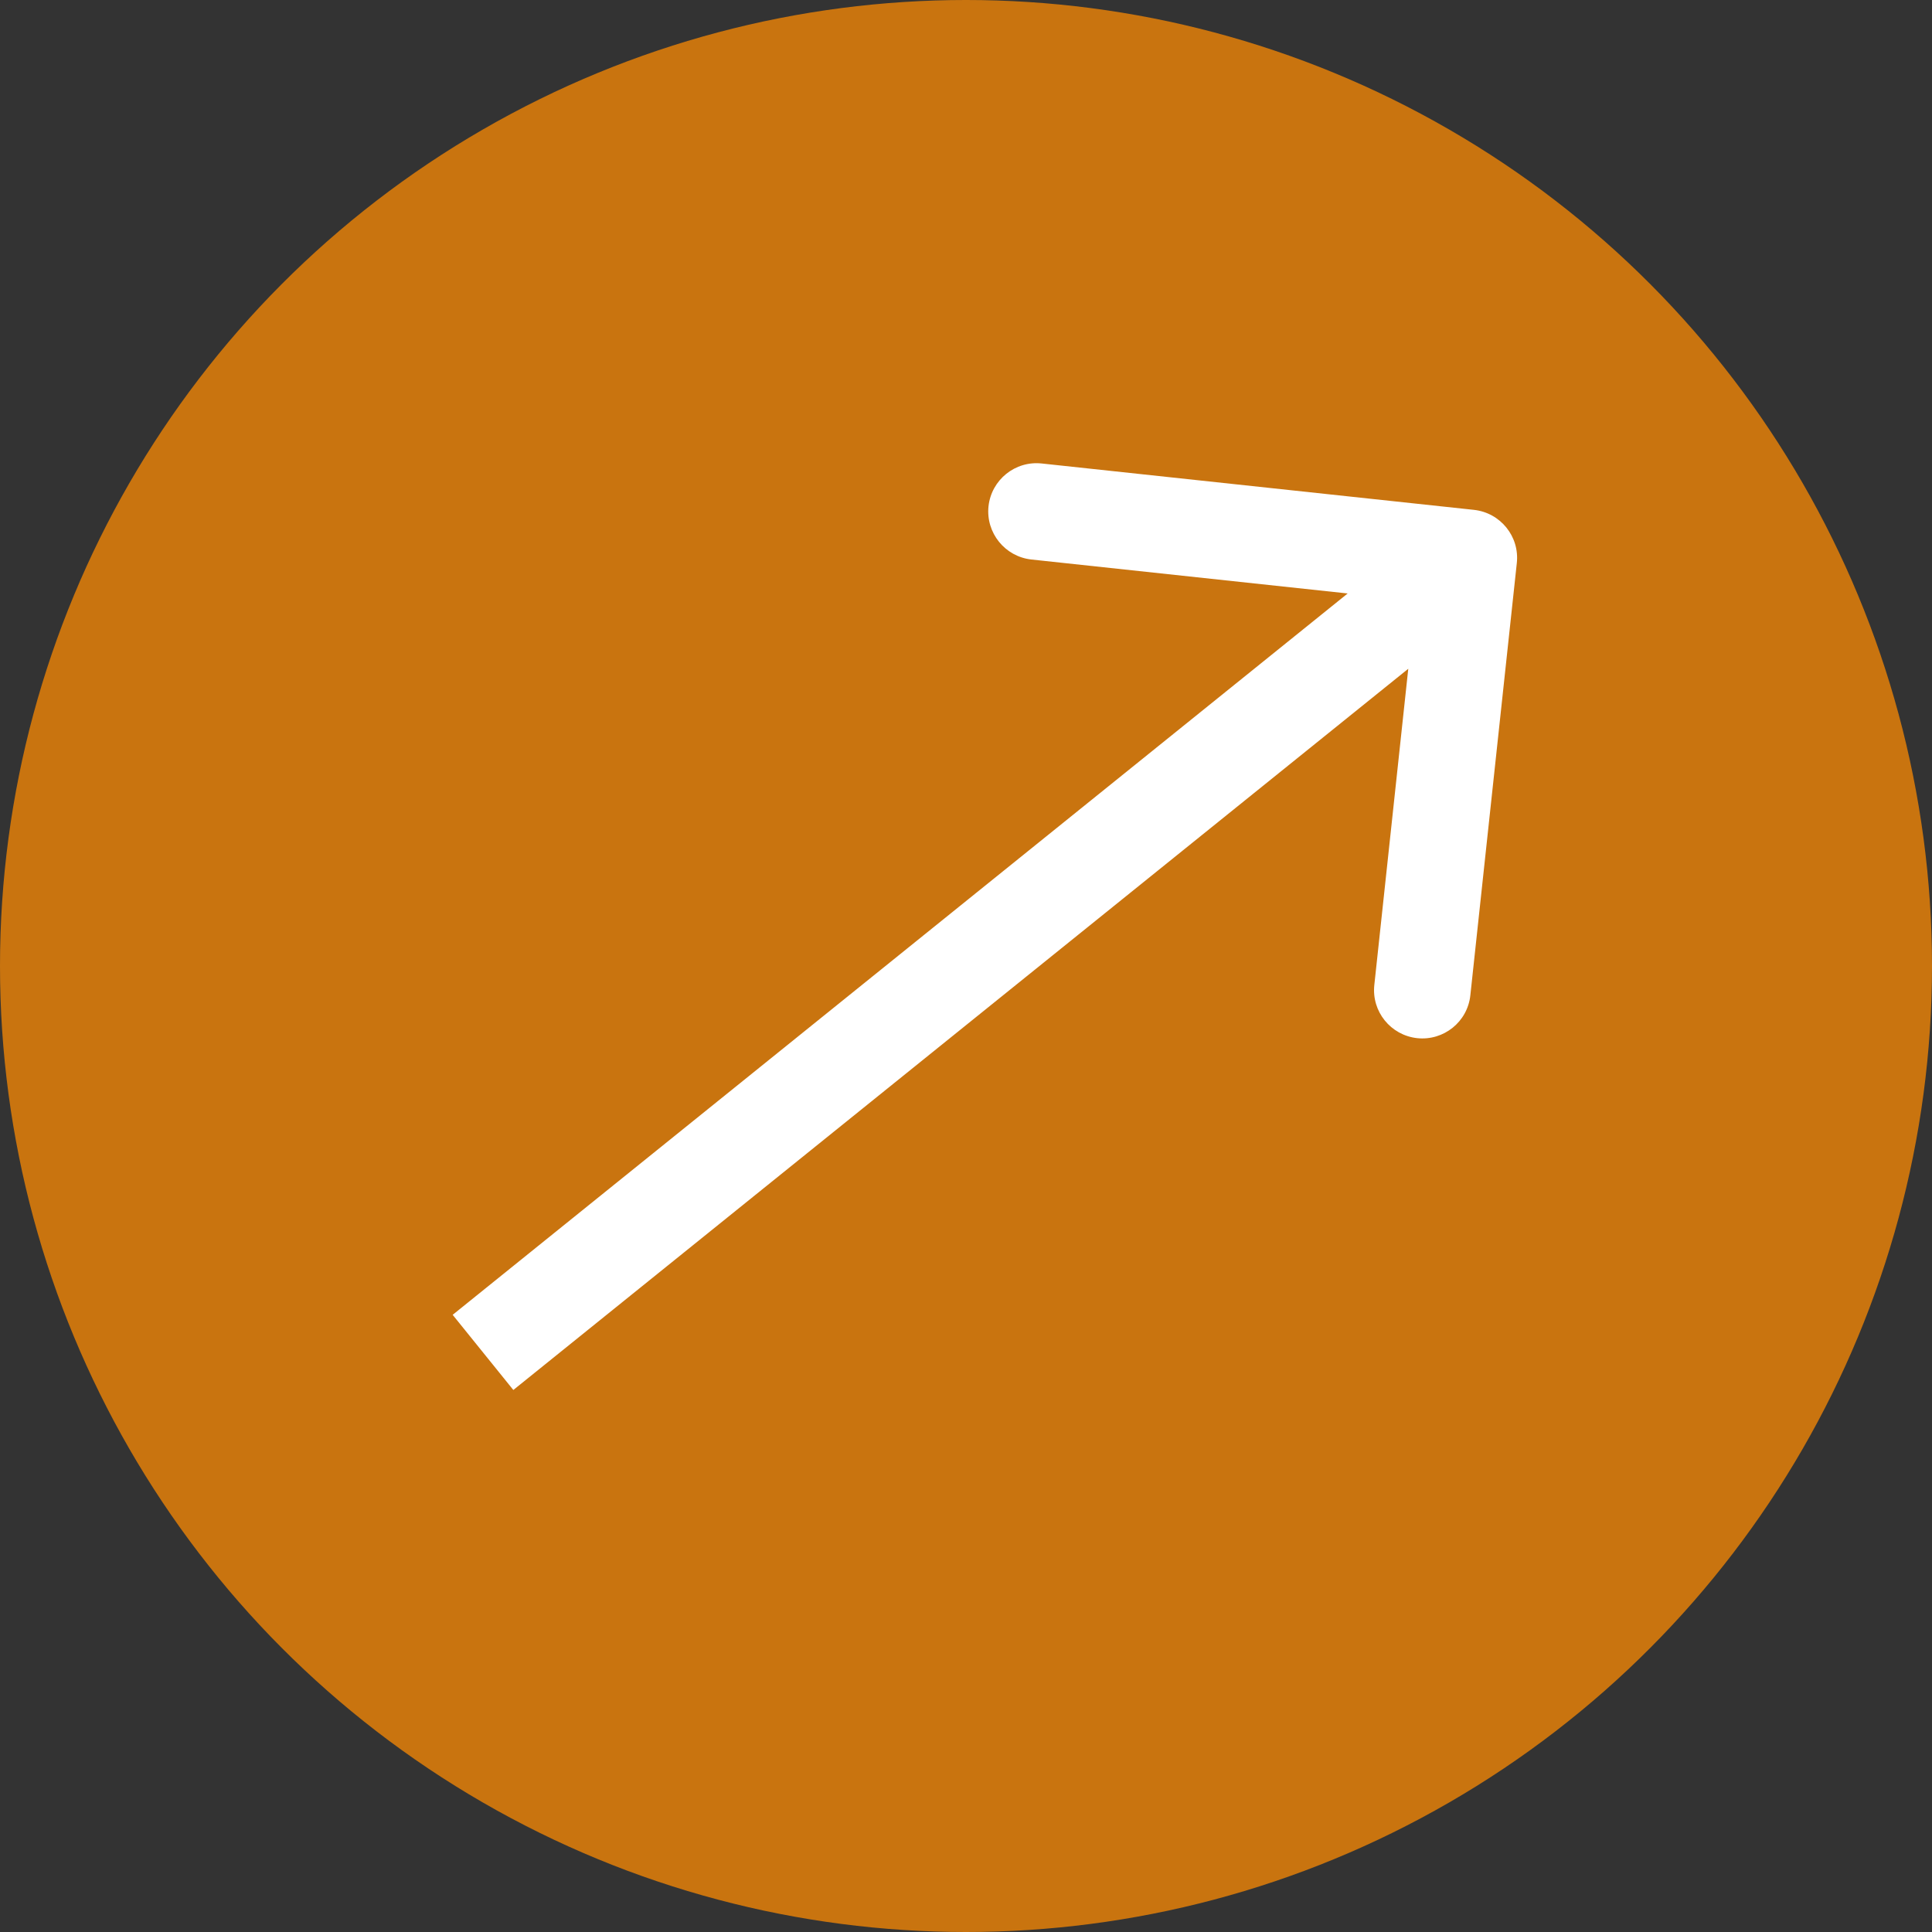
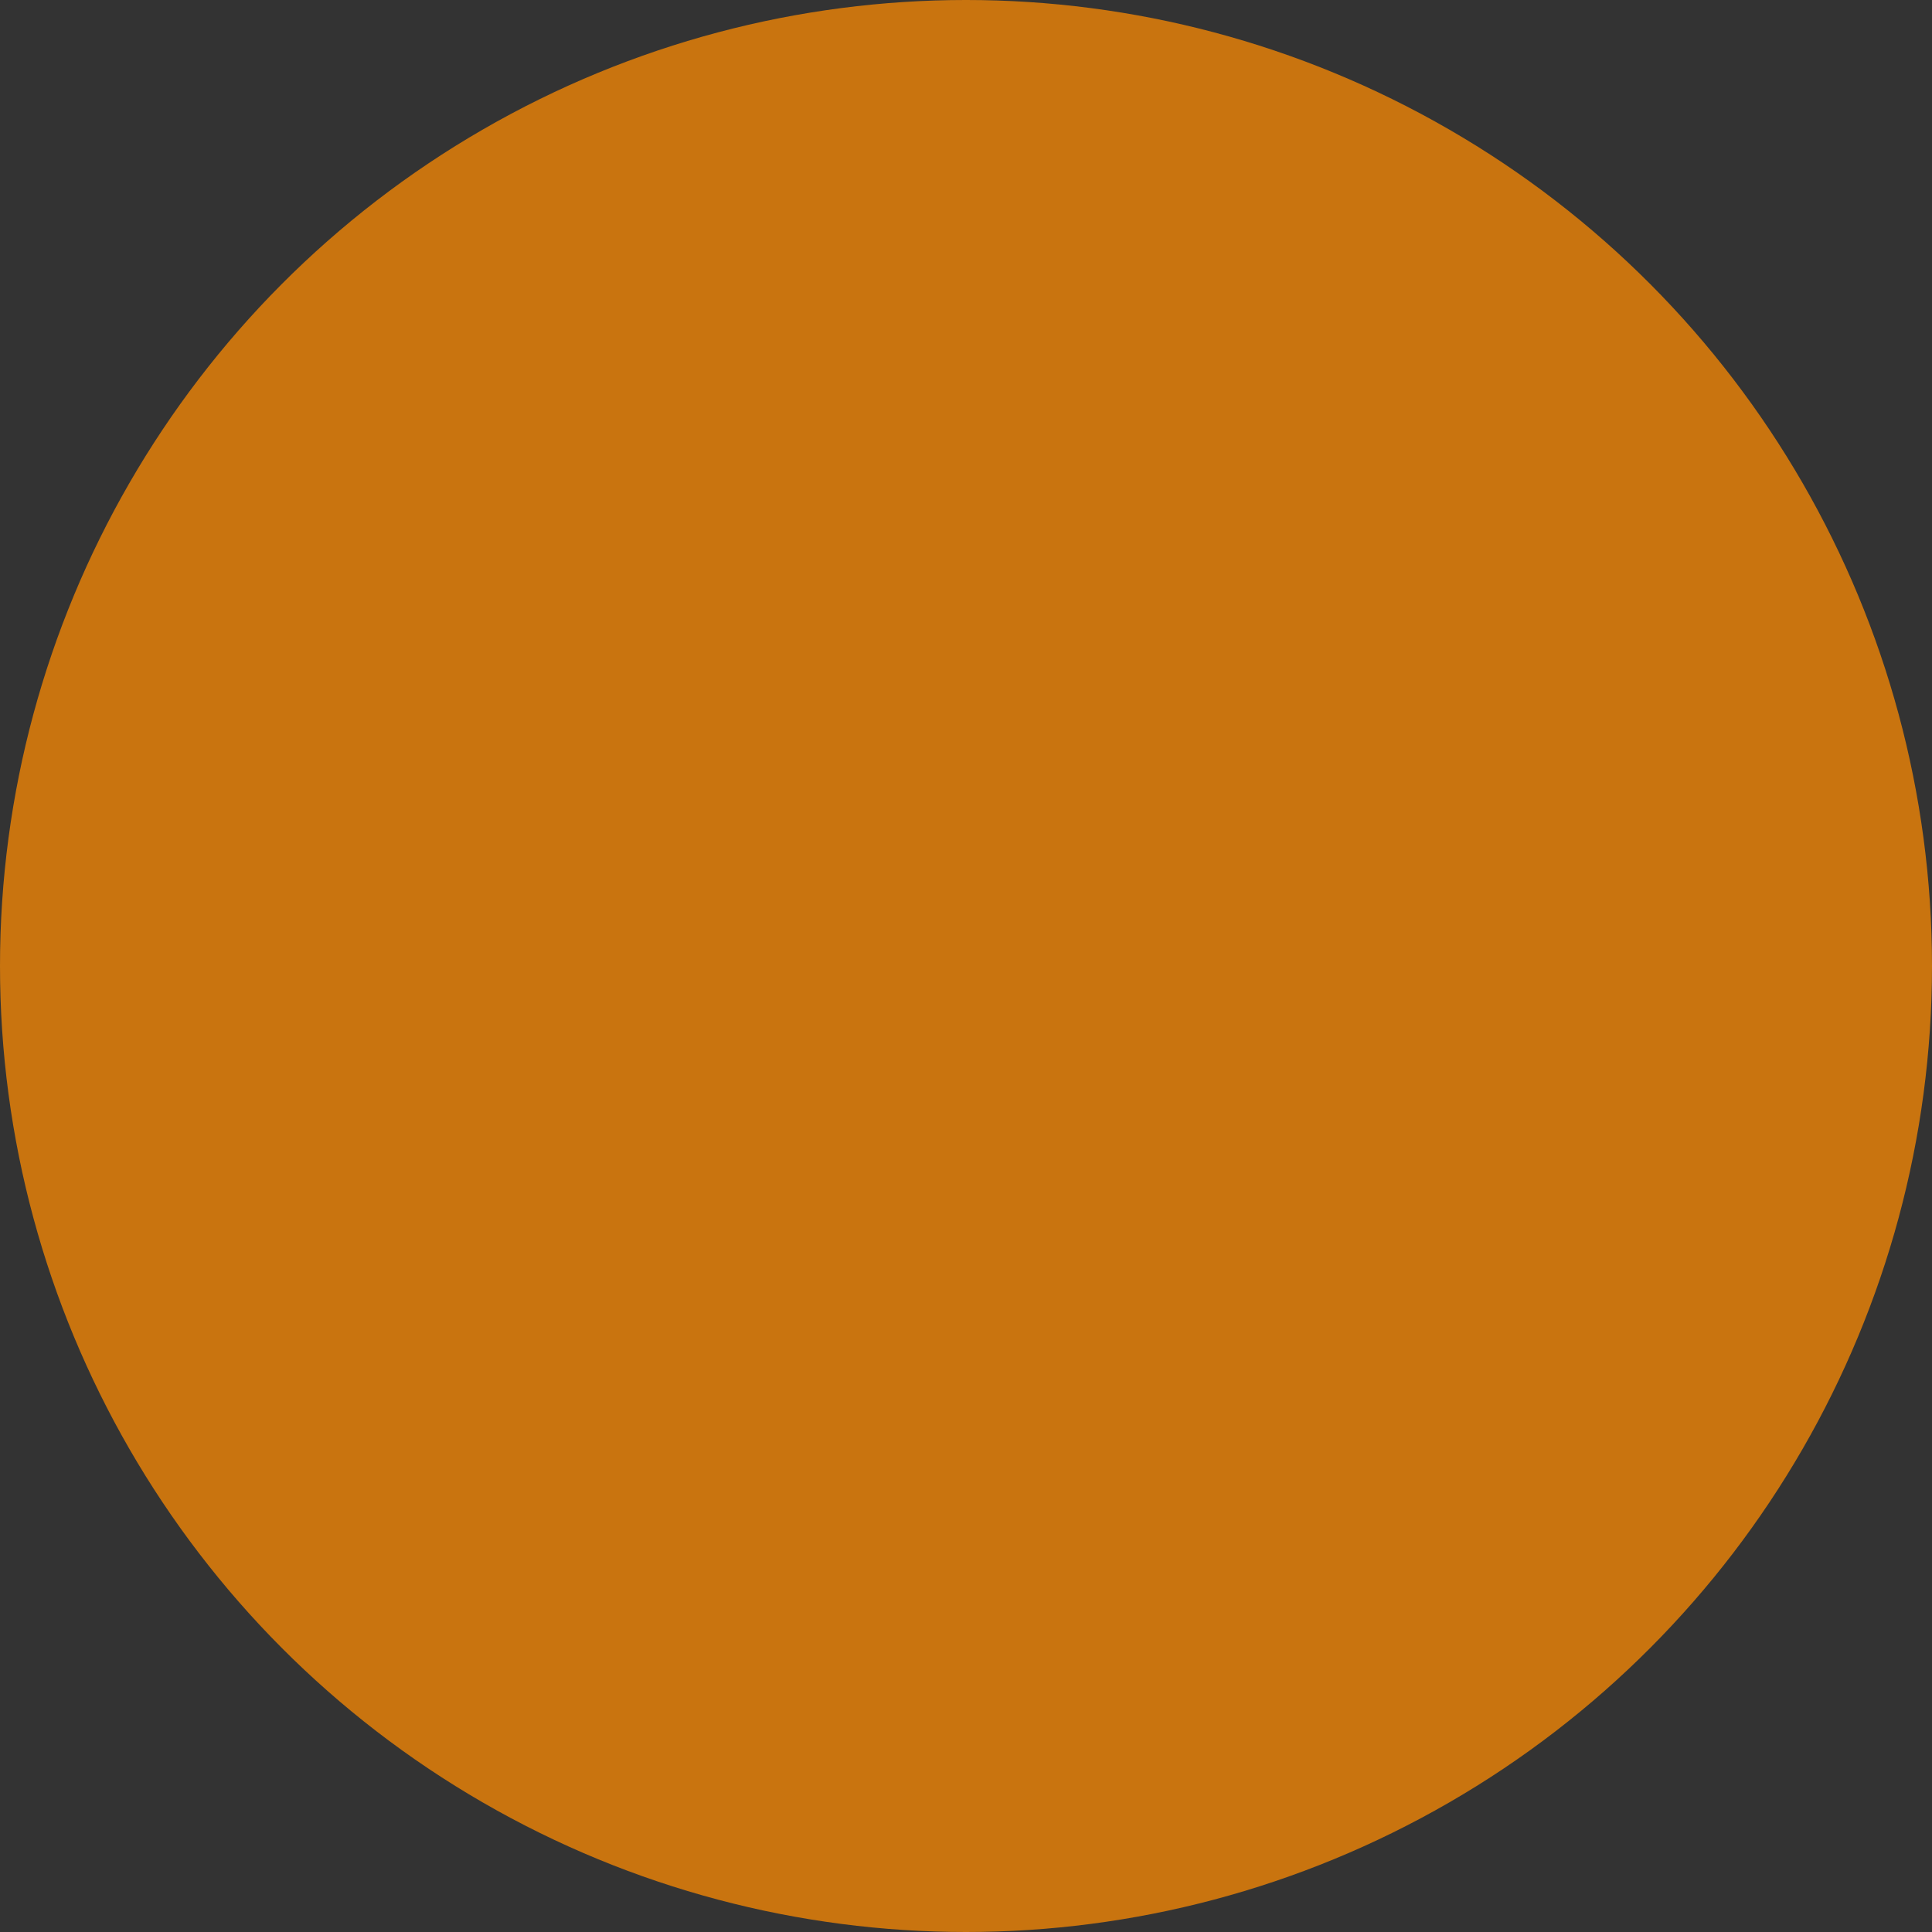
<svg xmlns="http://www.w3.org/2000/svg" width="20" height="20" viewBox="0 0 20 20" fill="none">
  <rect x="0" y="0" width="20" height="20" fill="#333333" stroke="none" />
  <circle cx="10" cy="10" r="10" fill="#C9740F" />
-   <path d="M15.702 5.829C15.732 5.554 15.533 5.308 15.258 5.278L10.784 4.798C10.509 4.768 10.263 4.967 10.233 5.241C10.204 5.516 10.403 5.762 10.677 5.792L14.654 6.219L14.227 10.196C14.197 10.471 14.396 10.717 14.671 10.747C14.945 10.776 15.192 10.578 15.221 10.303L15.702 5.829ZM5.314 14.389L15.519 6.165L14.891 5.386L4.686 13.611L5.314 14.389Z" fill="white" />
</svg>